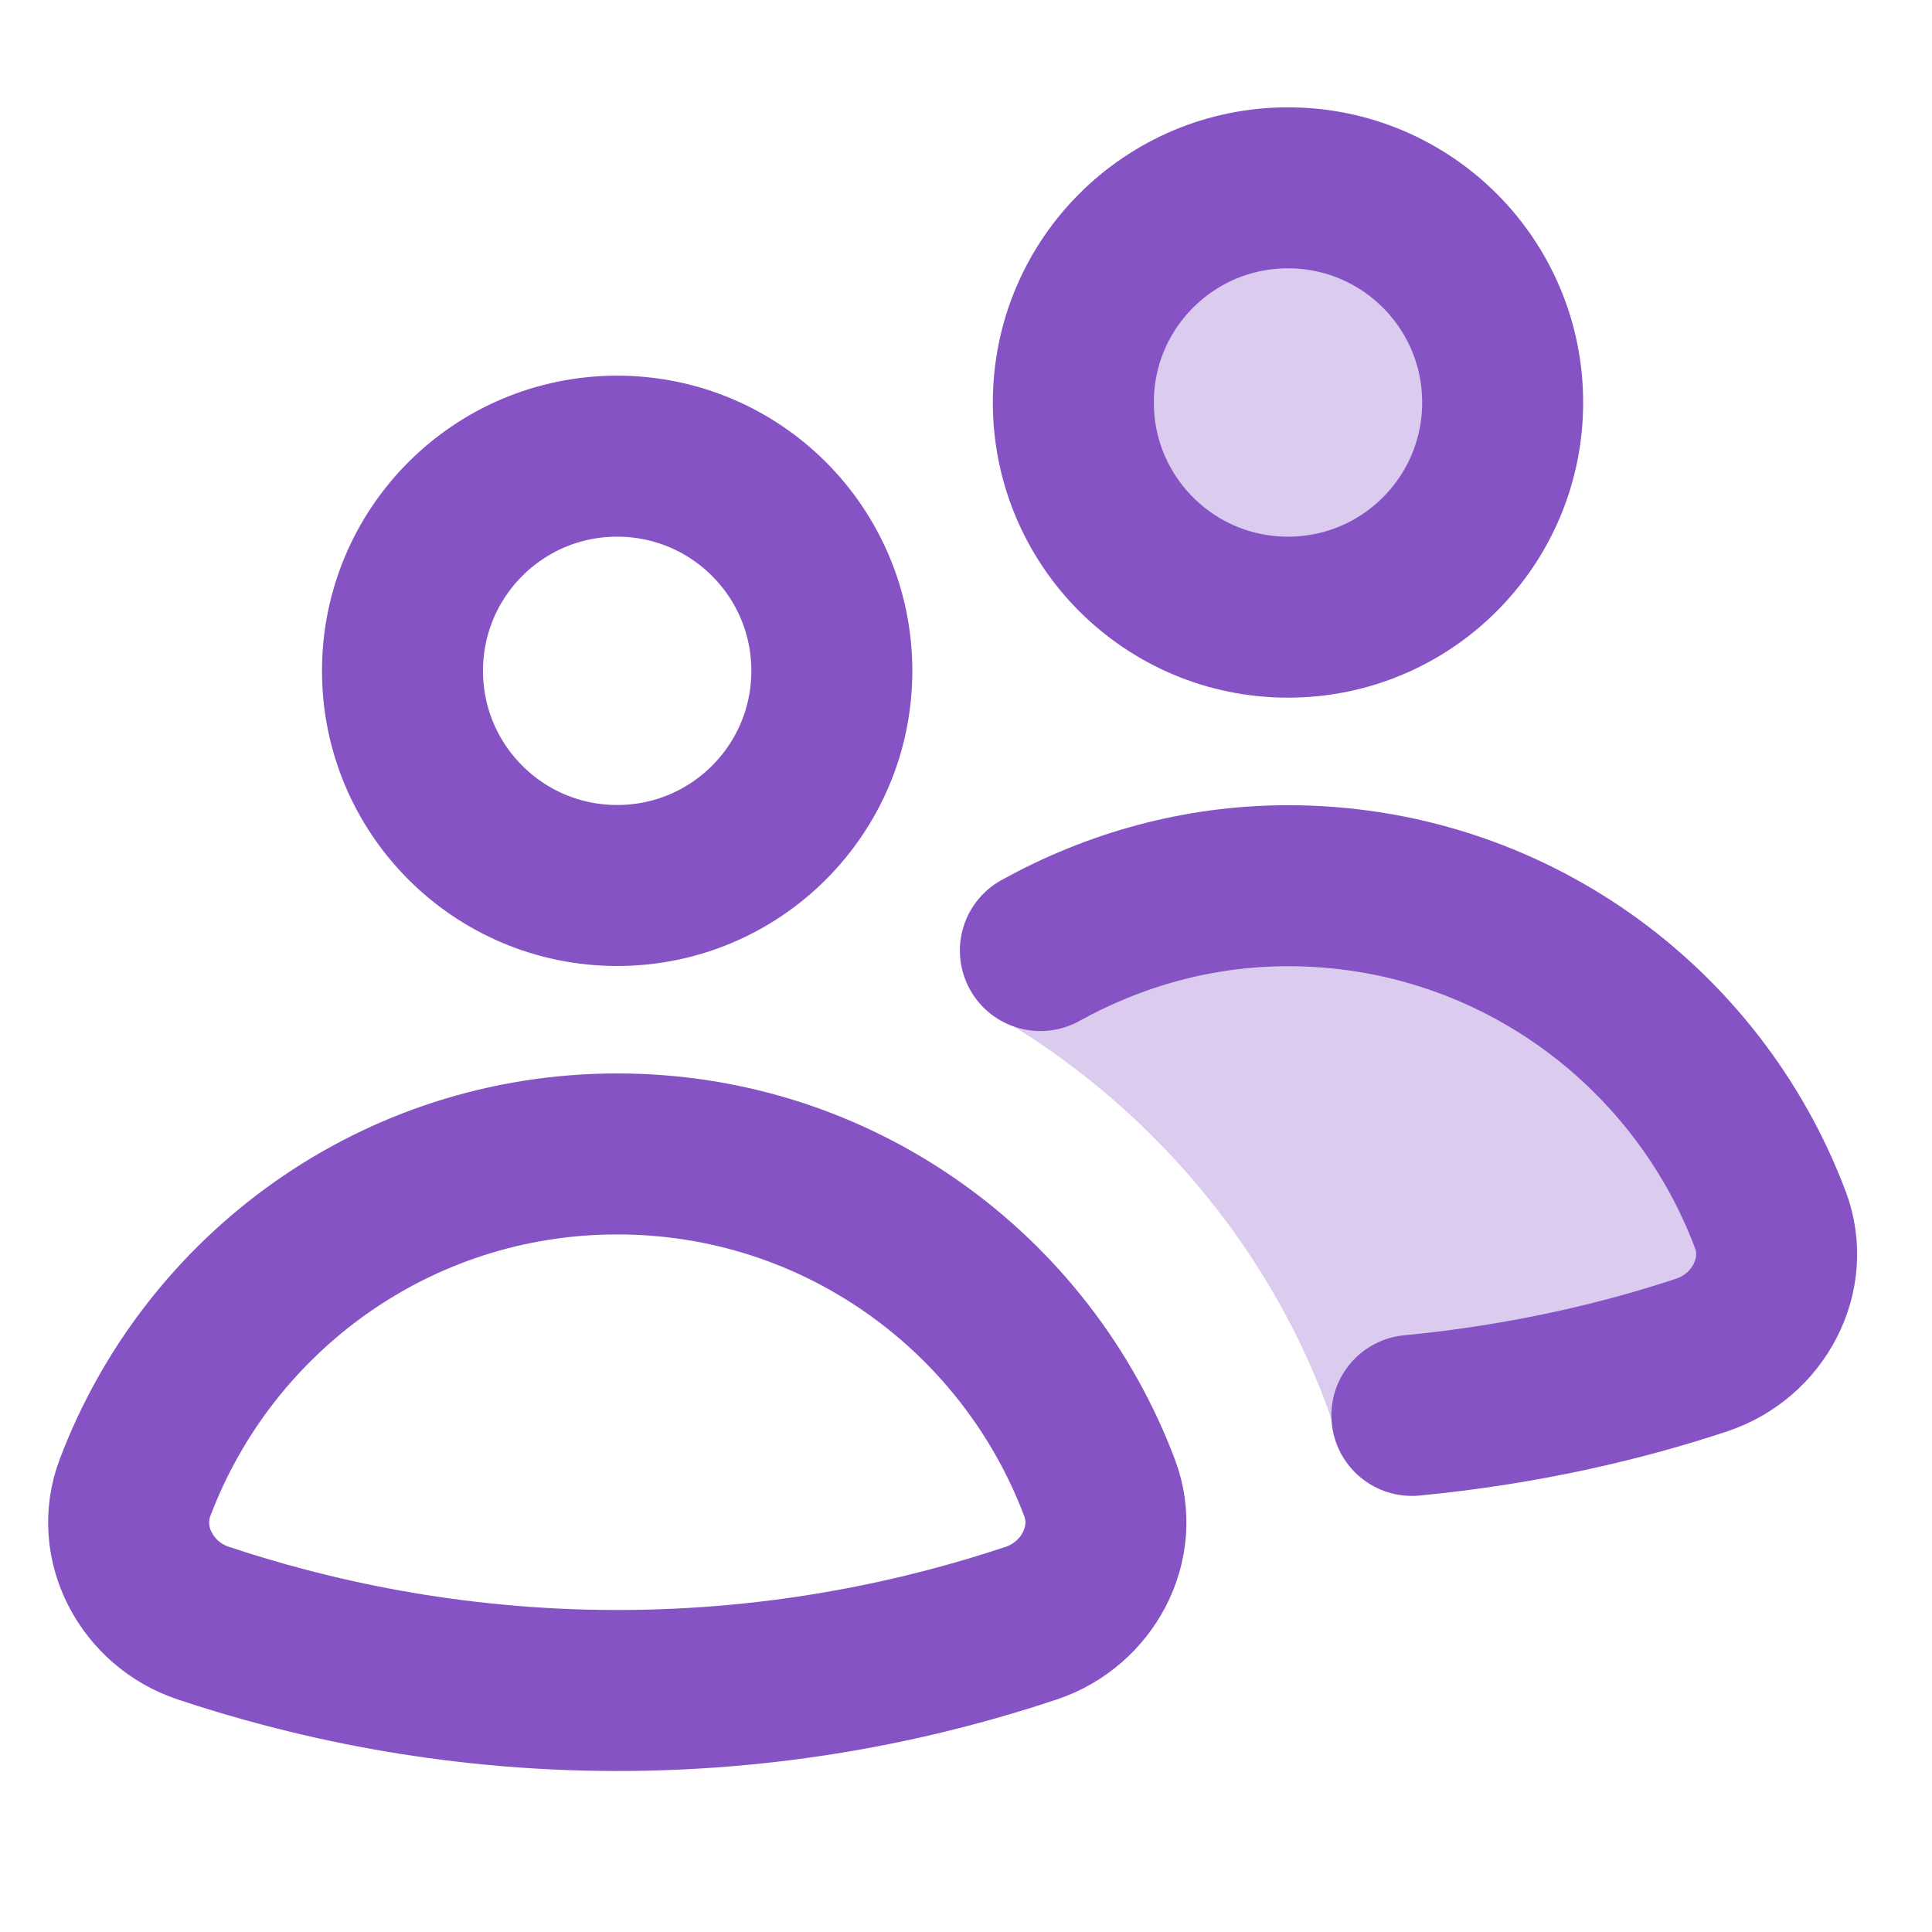
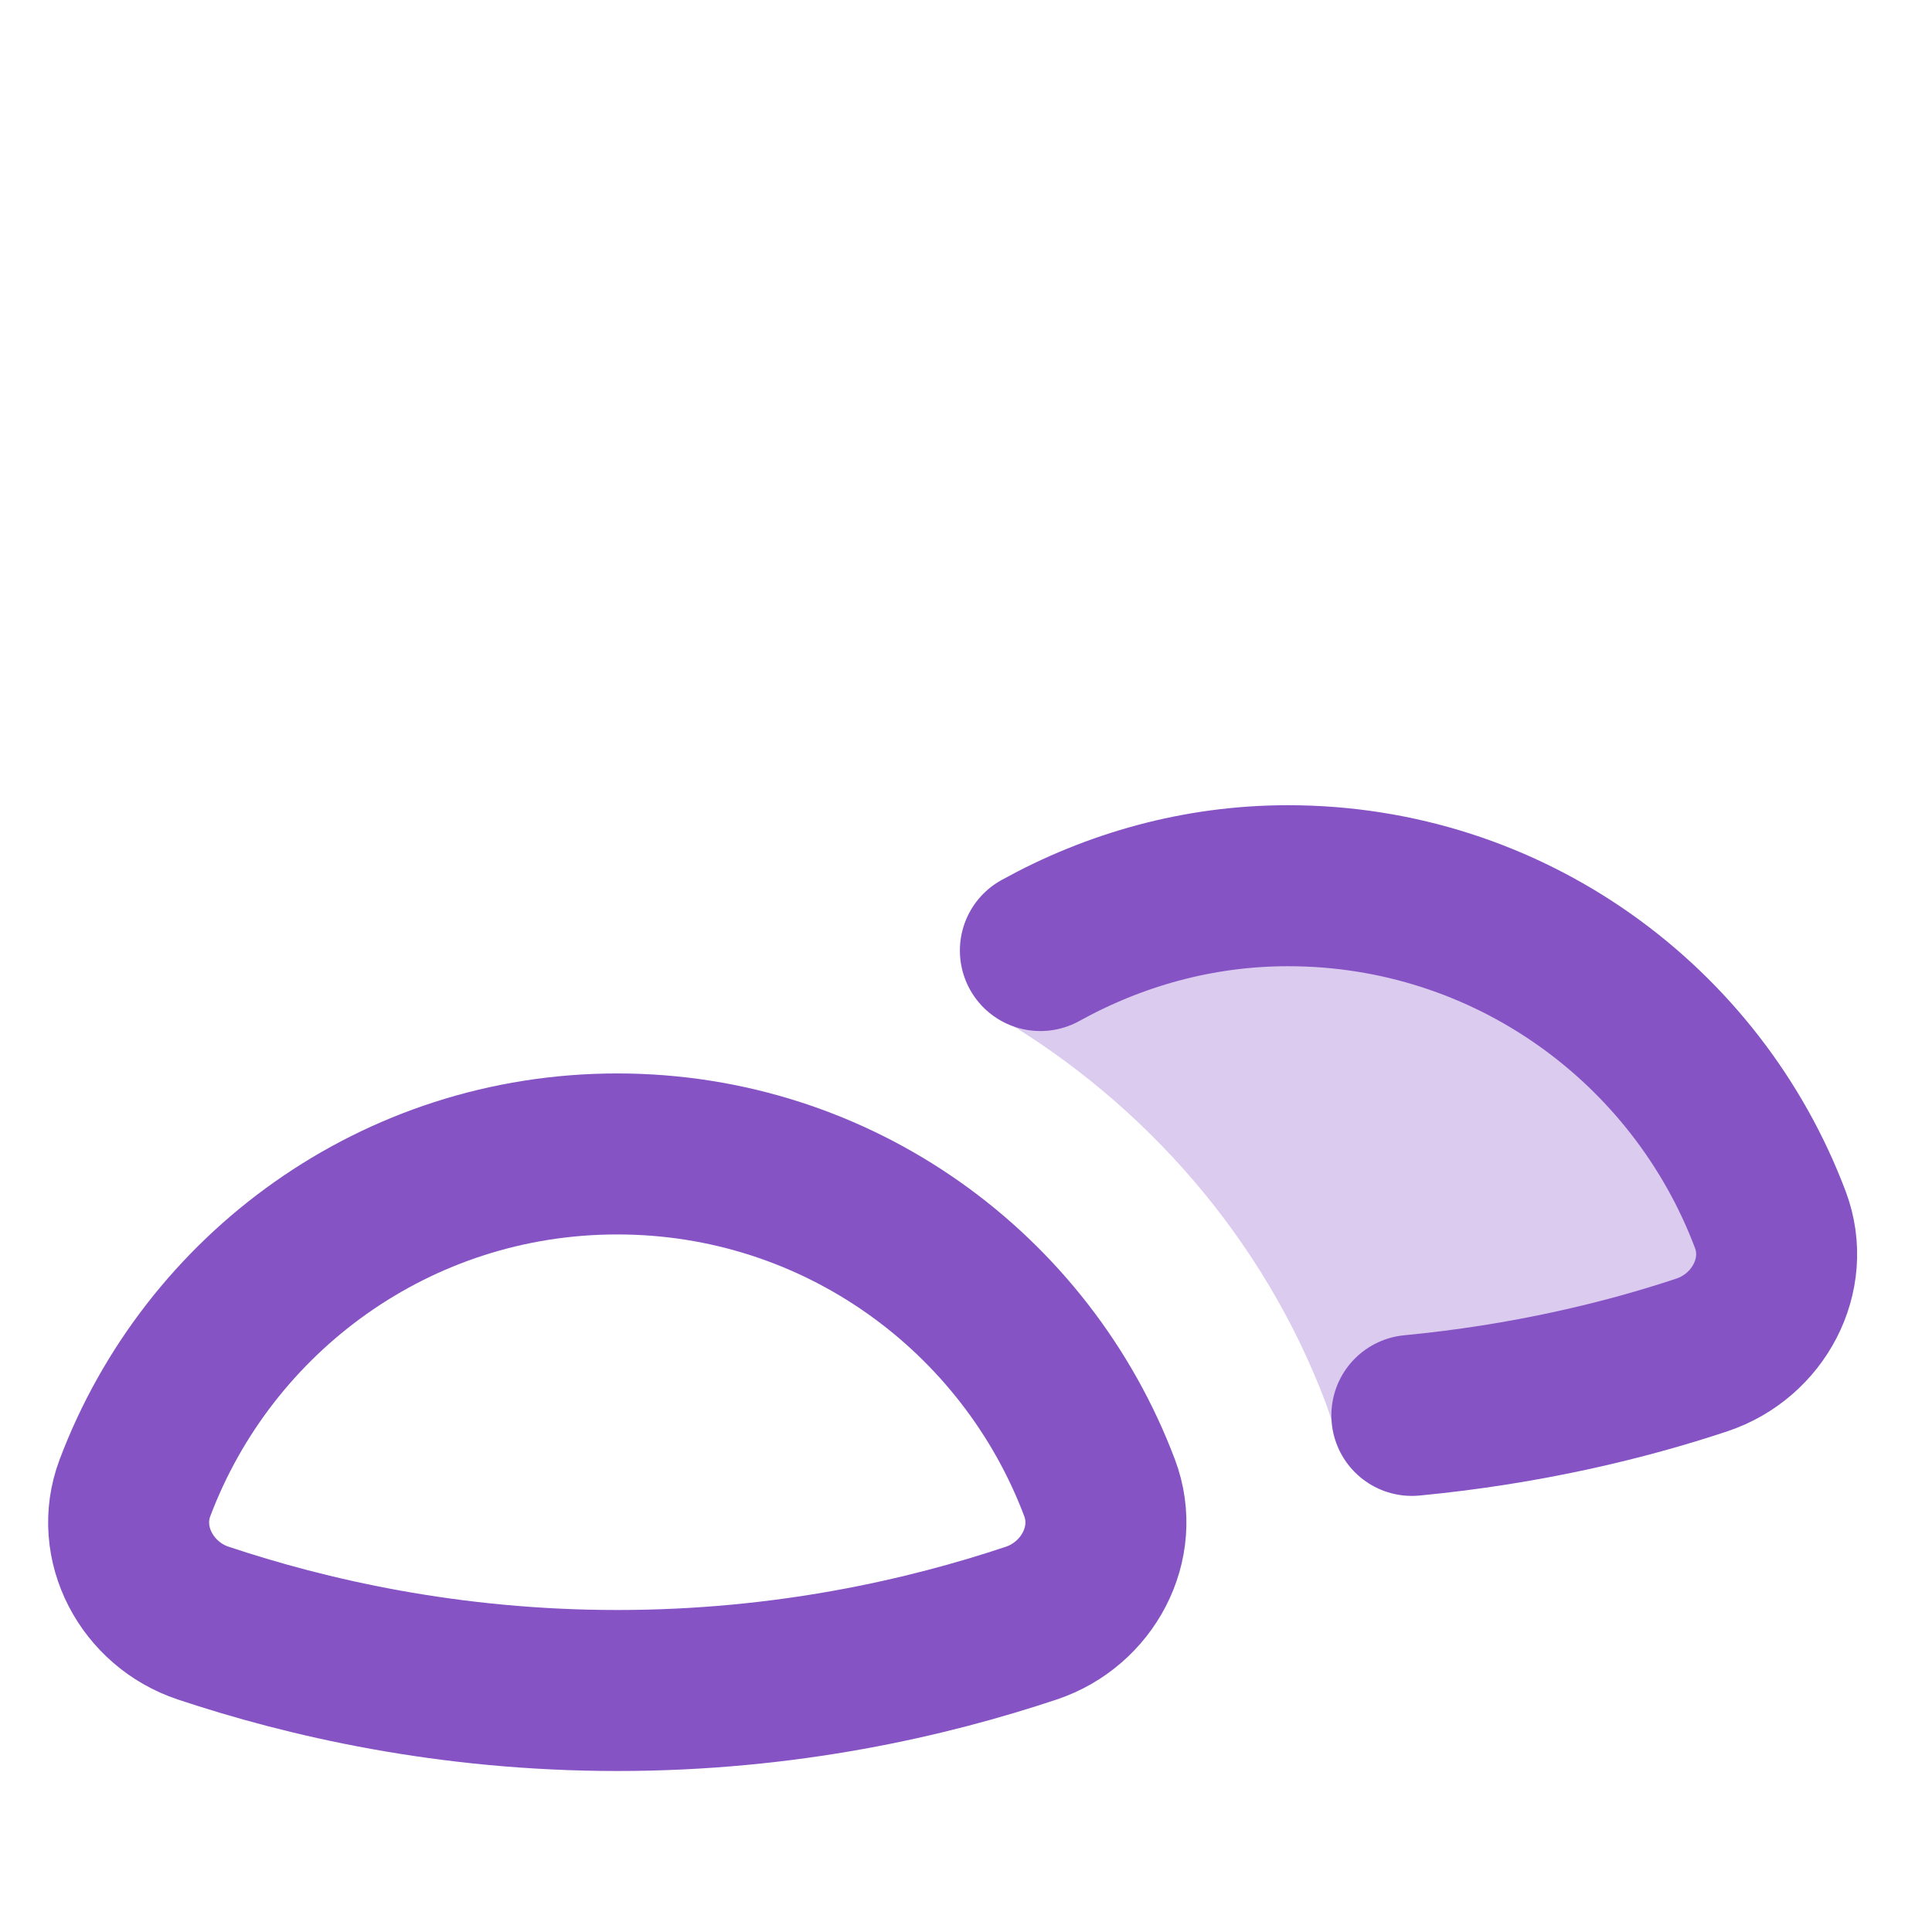
<svg xmlns="http://www.w3.org/2000/svg" height="32" width="32" viewBox="0 0 18 18">
  <title>18 users</title>
  <g fill="#8653c5" class="nc-icon-wrapper">
    <path fill-rule="evenodd" clip-rule="evenodd" d="M16.494 11.364C16.688 11.879 16.381 12.447 15.858 12.623C14.981 12.915 13.808 13.197 12.411 13.244C12.392 13.186 12.372 13.128 12.351 13.07C11.779 11.554 10.679 10.286 9.297 9.473C8.652 9.093 11.722 8.252 12 8.252C14.058 8.252 15.809 9.546 16.494 11.364Z" fill="#8653c5" fill-opacity="0.3" data-color="color-2" data-stroke="none" stroke="none" />
-     <path d="M12 5.75C13.105 5.75 14 4.855 14 3.75C14 2.645 13.105 1.75 12 1.75C10.895 1.75 10 2.645 10 3.75C10 4.855 10.895 5.75 12 5.75Z" fill="#8653c5" fill-opacity="0.3" data-color="color-2" data-stroke="none" stroke="none" />
-     <path d="M5.75 8.25C6.855 8.25 7.75 7.355 7.75 6.25C7.75 5.145 6.855 4.25 5.75 4.25C4.645 4.25 3.75 5.145 3.75 6.25C3.75 7.355 4.645 8.25 5.75 8.25Z" stroke="#8653c5" stroke-width="1.5" stroke-linecap="round" stroke-linejoin="round" fill="none" />
    <path d="M9.609 15.122C10.132 14.947 10.439 14.378 10.245 13.863C9.56 12.045 7.809 10.751 5.751 10.751C3.693 10.751 1.942 12.045 1.257 13.863C1.063 14.379 1.37 14.948 1.893 15.122C2.855 15.443 4.174 15.75 5.752 15.75C7.33 15.75 8.648 15.443 9.609 15.122Z" stroke="#8653c5" stroke-width="1.5" stroke-linecap="round" stroke-linejoin="round" fill="none" />
-     <path d="M12 5.75C13.105 5.75 14 4.855 14 3.75C14 2.645 13.105 1.75 12 1.75C10.895 1.75 10 2.645 10 3.75C10 4.855 10.895 5.75 12 5.75Z" stroke="#8653c5" stroke-width="1.5" stroke-linecap="round" stroke-linejoin="round" fill="none" />
    <path d="M13.154 13.187C14.222 13.085 15.144 12.861 15.858 12.623C16.381 12.448 16.688 11.879 16.494 11.364C15.809 9.546 14.058 8.252 12 8.252C11.161 8.252 10.379 8.477 9.693 8.856" stroke="#8653c5" stroke-width="1.5" stroke-linecap="round" stroke-linejoin="round" fill="none" />
  </g>
</svg>